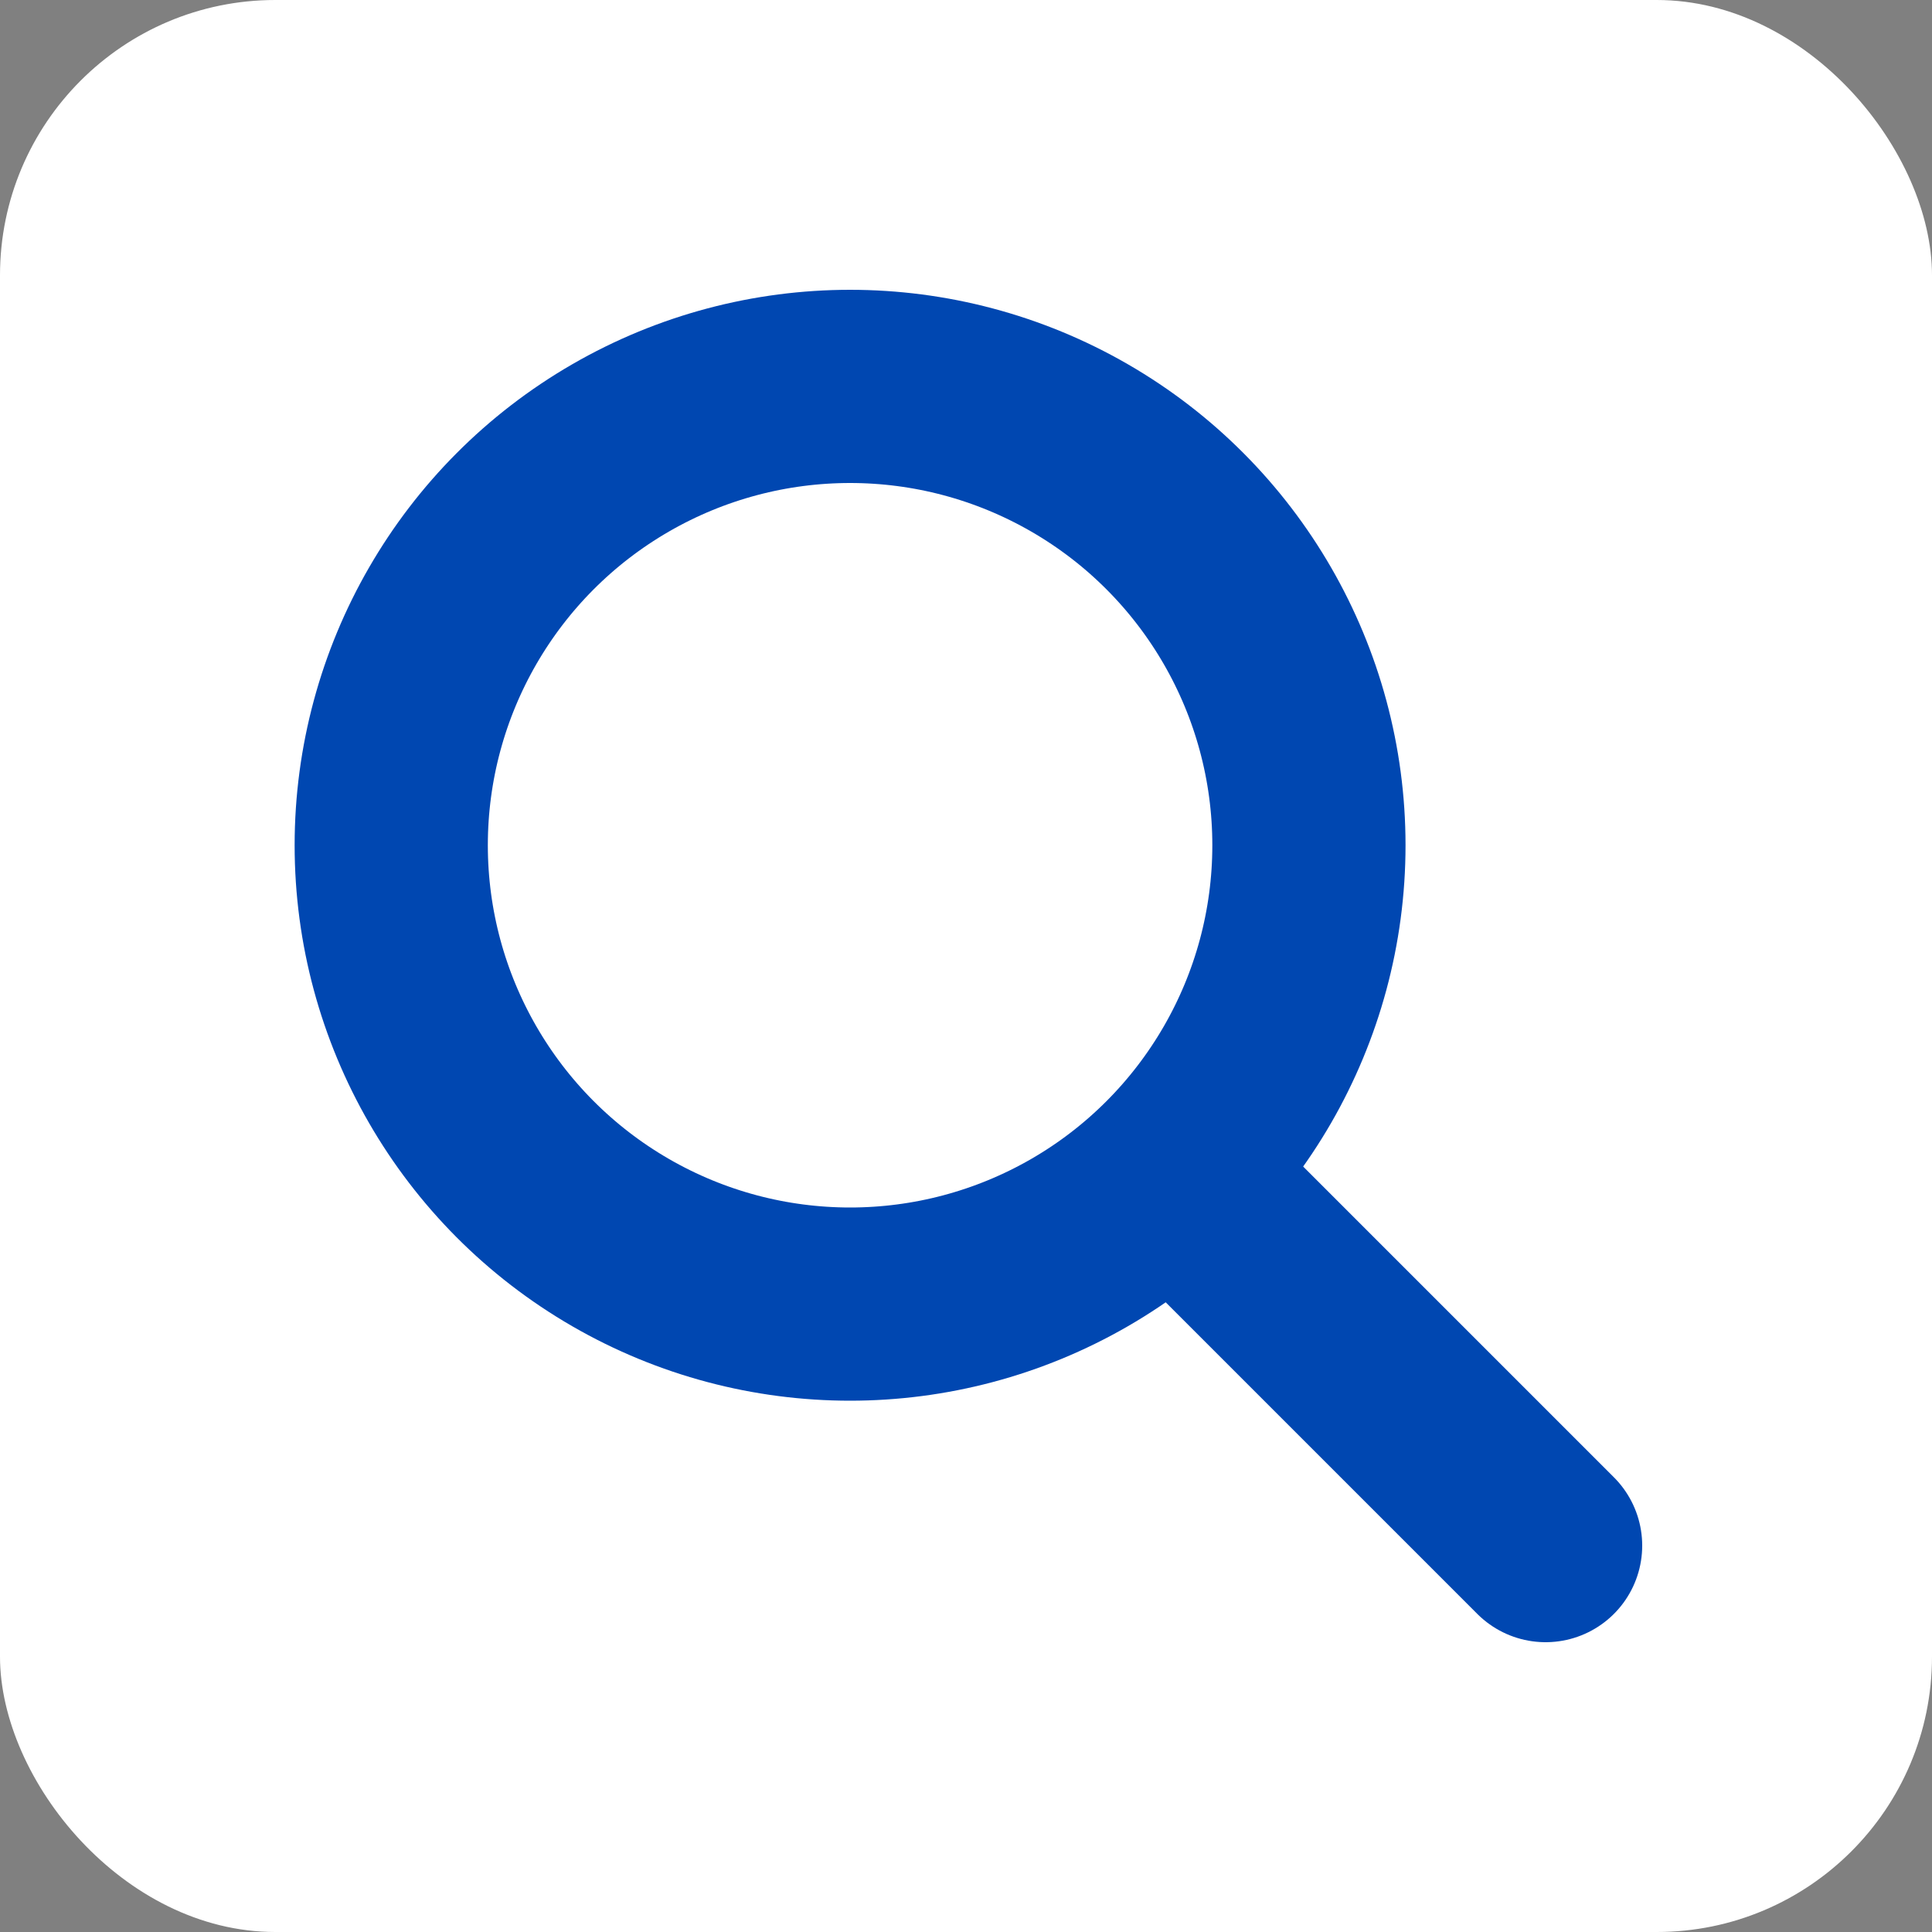
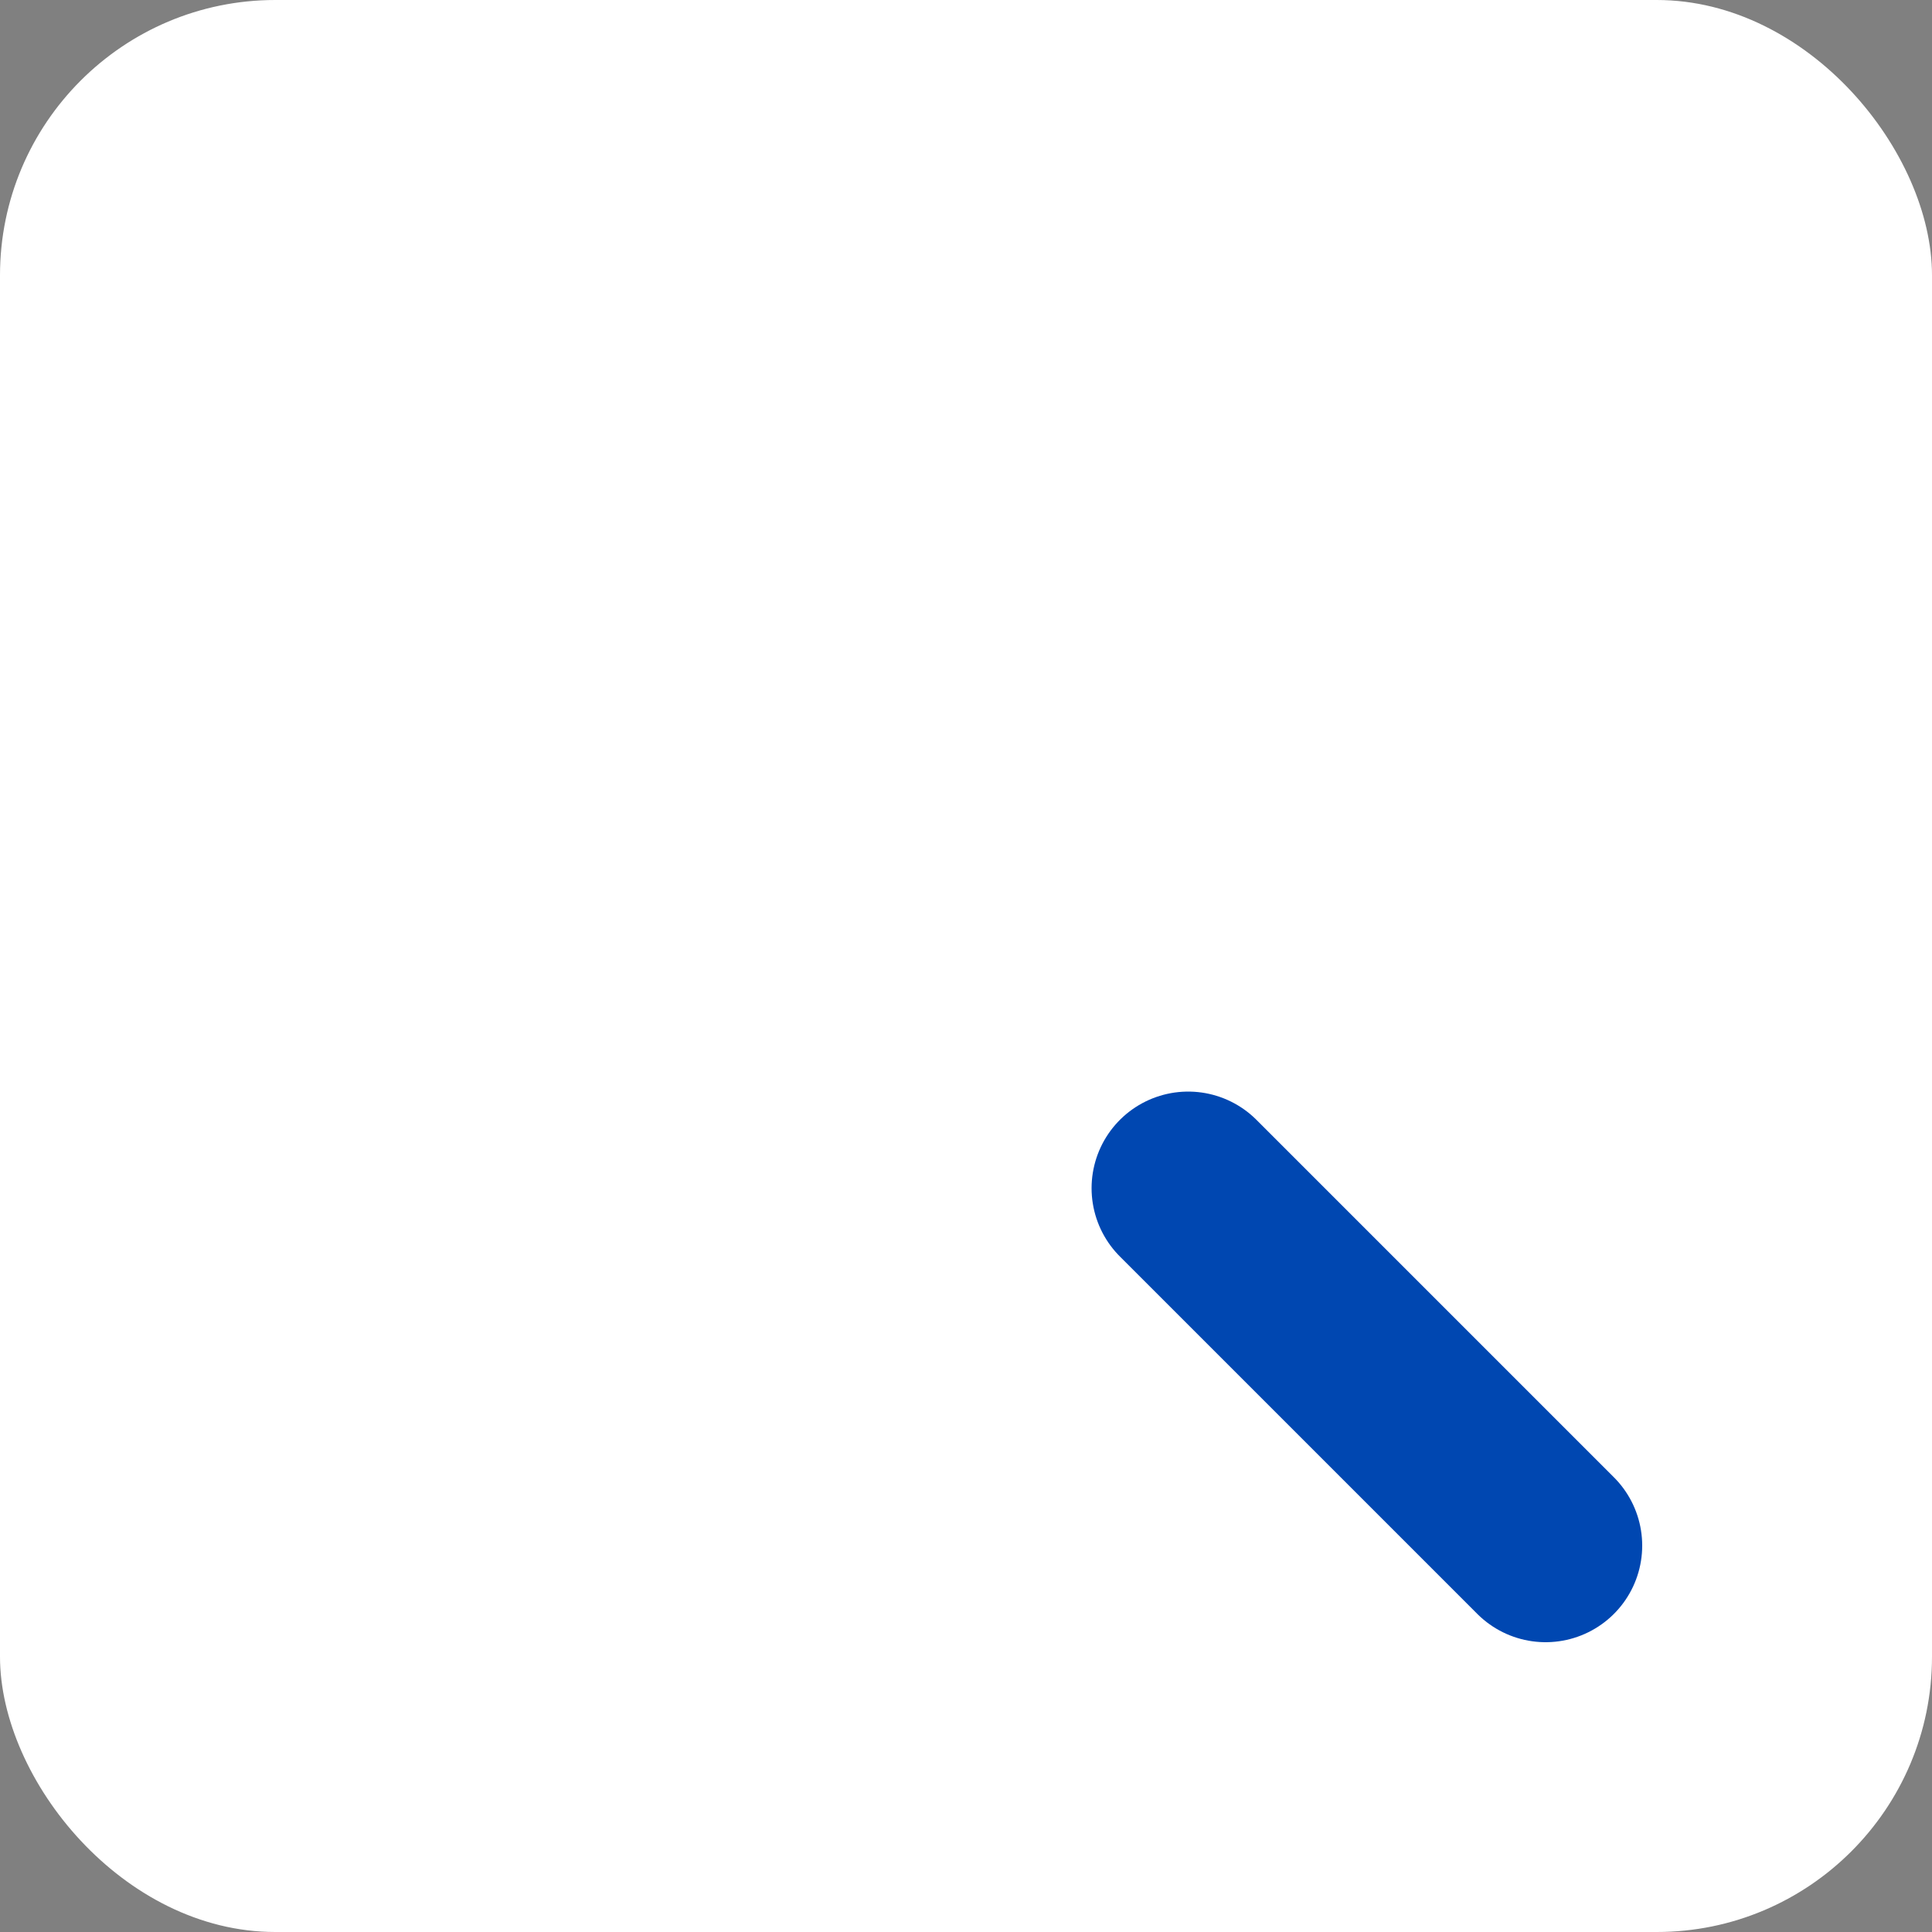
<svg xmlns="http://www.w3.org/2000/svg" version="1.1" viewBox="0 0 40 40">
  <rect x="0" y="0" width="40" height="40" fill="#808080" stroke="none" />
  <defs>
    <style>
      .cls-1 {
        stroke-linecap: round;
        stroke-linejoin: round;
      }

      .cls-1, .cls-2 {
        fill: none;
        stroke: #0047b1;
        stroke-width: 4px;
      }

      .cls-3 {
        fill: #fff;
      }
    </style>
  </defs>
  <g>
    <g id="_レイヤー_1" data-name="レイヤー_1">
      <g>
        <rect class="cls-3" width="40" height="40" rx="5.7" ry="5.7" />
        <g>
-           <circle class="cls-2" cx="17.6" cy="17.5" r="9.5" />
          <line class="cls-1" x1="24.6" y1="24.6" x2="32" y2="32" />
        </g>
      </g>
    </g>
  </g>
</svg>